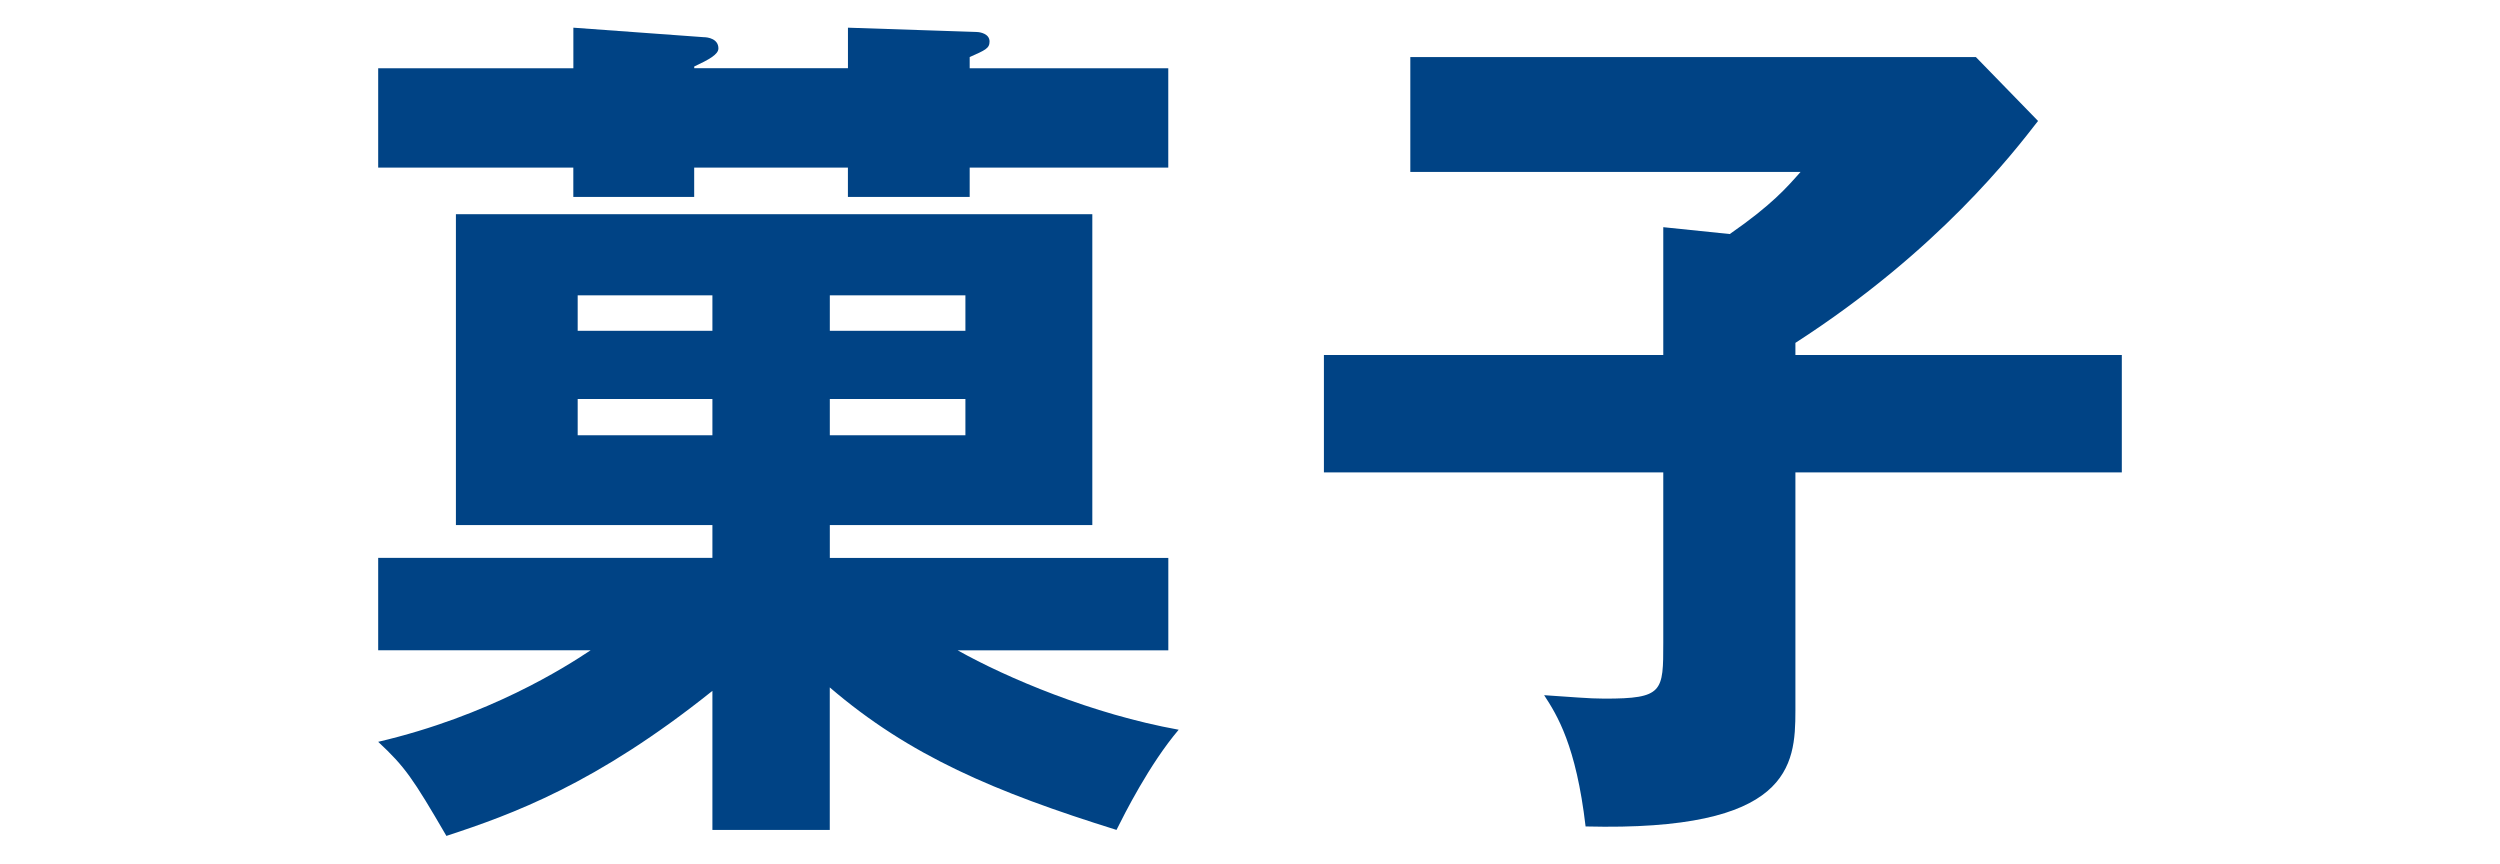
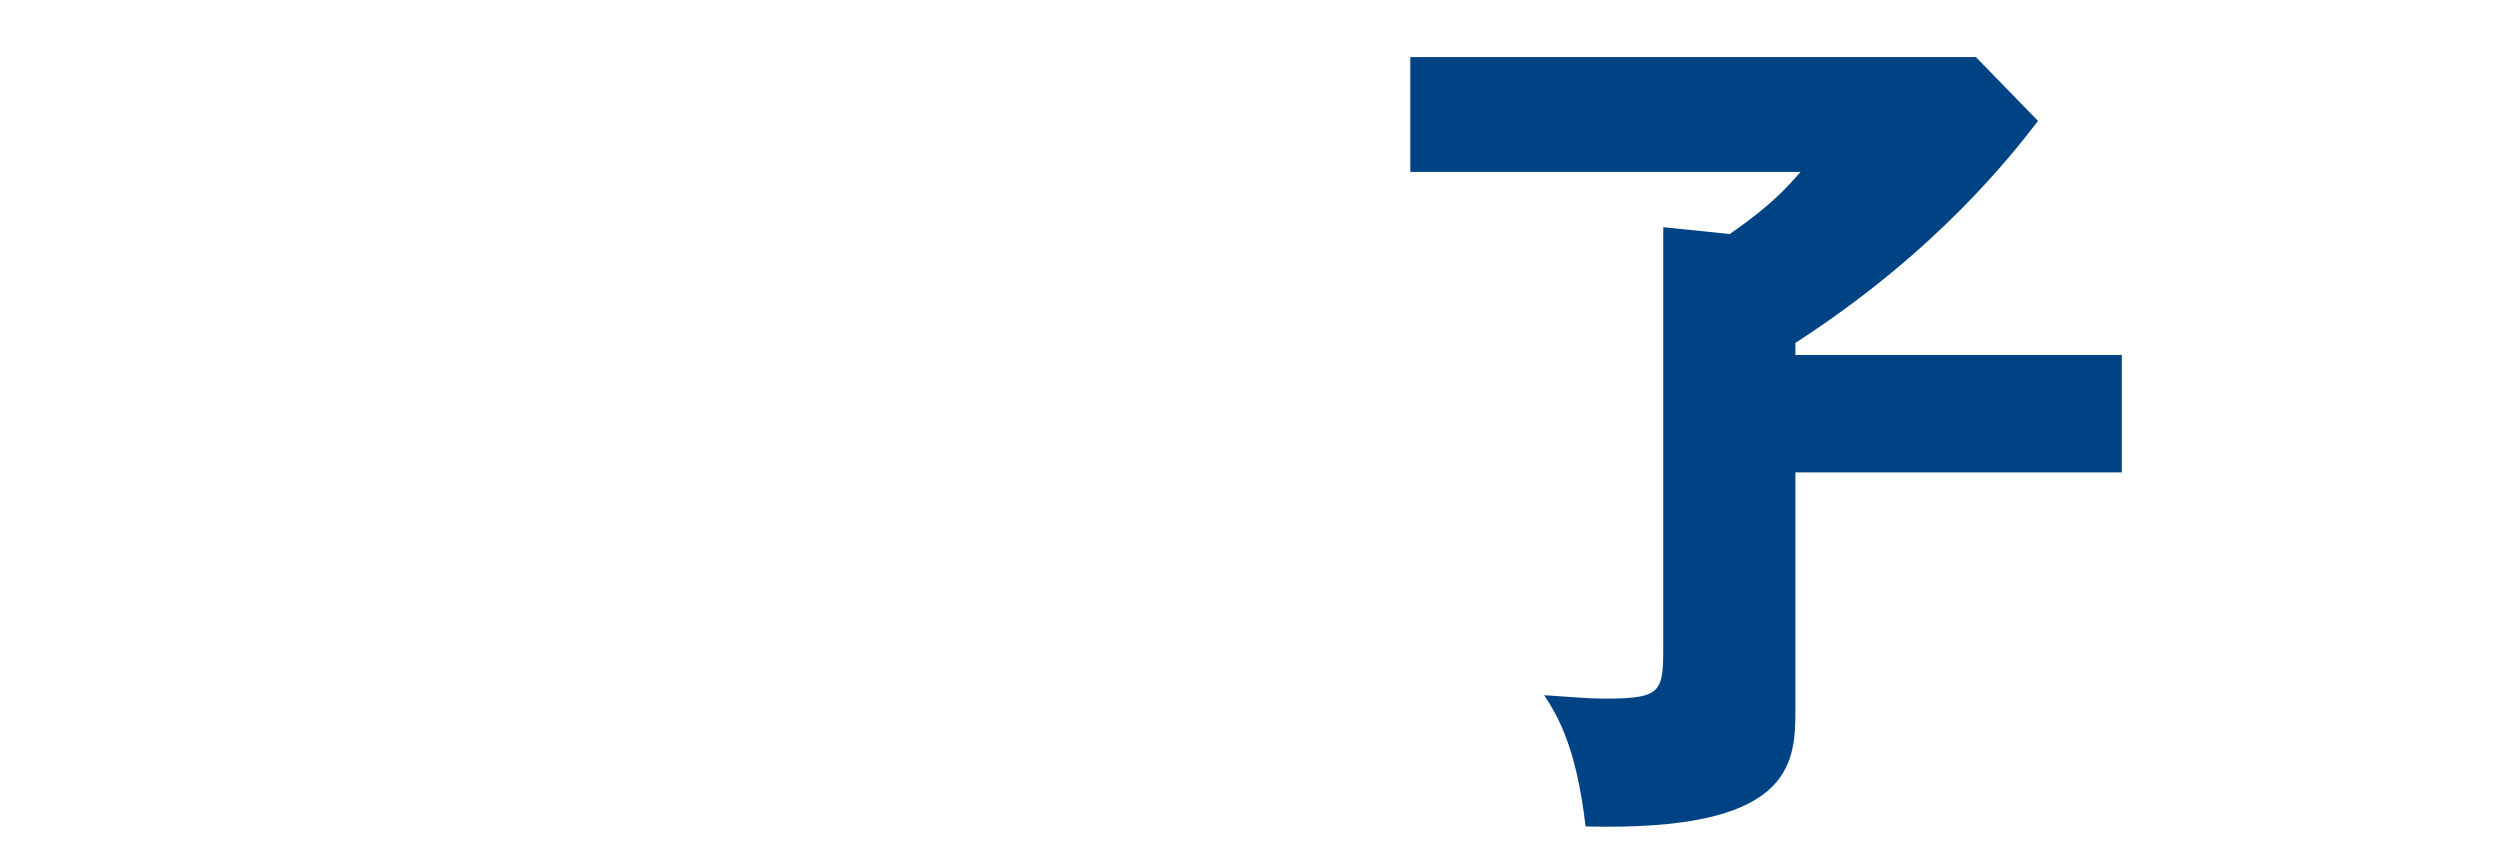
<svg xmlns="http://www.w3.org/2000/svg" version="1.1" id="レイヤー_1" x="0px" y="0px" viewBox="0 0 55 19" style="enable-background:new 0 0 55 19;" xml:space="preserve">
  <style type="text/css">
	.st0{fill:#004385;}
</style>
  <g>
-     <path class="st0" d="M12.614,0.609l2.868,0.209c0.096,0,0.323,0.038,0.323,0.247c0,0.133-0.209,0.247-0.532,0.398v0.038h3.382   V0.609l2.831,0.095c0.075,0,0.284,0.038,0.284,0.209c0,0.152-0.095,0.19-0.437,0.342v0.247h4.369v2.185h-4.369v0.646h-2.679V3.687   h-3.382v0.646h-2.659V3.687H8.32V1.502h4.294V0.609z M18.256,18.258h-2.583v-3.059c-2.564,2.052-4.407,2.717-5.852,3.191   c-0.74-1.272-0.911-1.52-1.501-2.07c2.432-0.57,4.104-1.634,4.674-2.014H8.32v-2.033h7.353v-0.722H10.03V4.713h14.001v6.839h-5.775   v0.722h7.447v2.033h-4.635c1.082,0.607,2.963,1.405,4.863,1.747c-0.646,0.761-1.197,1.862-1.368,2.204   c-2.679-0.836-4.56-1.634-6.308-3.135V18.258z M15.673,7.277V6.498h-2.964v0.779H15.673z M12.709,8.778v0.798h2.964V8.778H12.709z    M21.239,7.277V6.498h-2.983v0.779H21.239z M18.256,8.778v0.798h2.983V8.778H18.256z" />
-     <path class="st0" d="M46.68,7.81v2.583h-7.181v5.243c0,1.216-0.114,2.66-4.616,2.546c-0.209-1.785-0.627-2.45-0.912-2.888   c0.607,0.038,0.969,0.076,1.329,0.076c1.292,0,1.292-0.152,1.292-1.234v-3.743h-7.466V7.81h7.466V4.998l1.463,0.151   c0.931-0.646,1.254-1.025,1.558-1.367h-8.586V1.255h12.442l1.368,1.406c-0.532,0.684-2.185,2.85-5.338,4.882V7.81H46.68z" />
+     <path class="st0" d="M46.68,7.81v2.583h-7.181v5.243c0,1.216-0.114,2.66-4.616,2.546c-0.209-1.785-0.627-2.45-0.912-2.888   c0.607,0.038,0.969,0.076,1.329,0.076c1.292,0,1.292-0.152,1.292-1.234v-3.743h-7.466h7.466V4.998l1.463,0.151   c0.931-0.646,1.254-1.025,1.558-1.367h-8.586V1.255h12.442l1.368,1.406c-0.532,0.684-2.185,2.85-5.338,4.882V7.81H46.68z" />
  </g>
</svg>